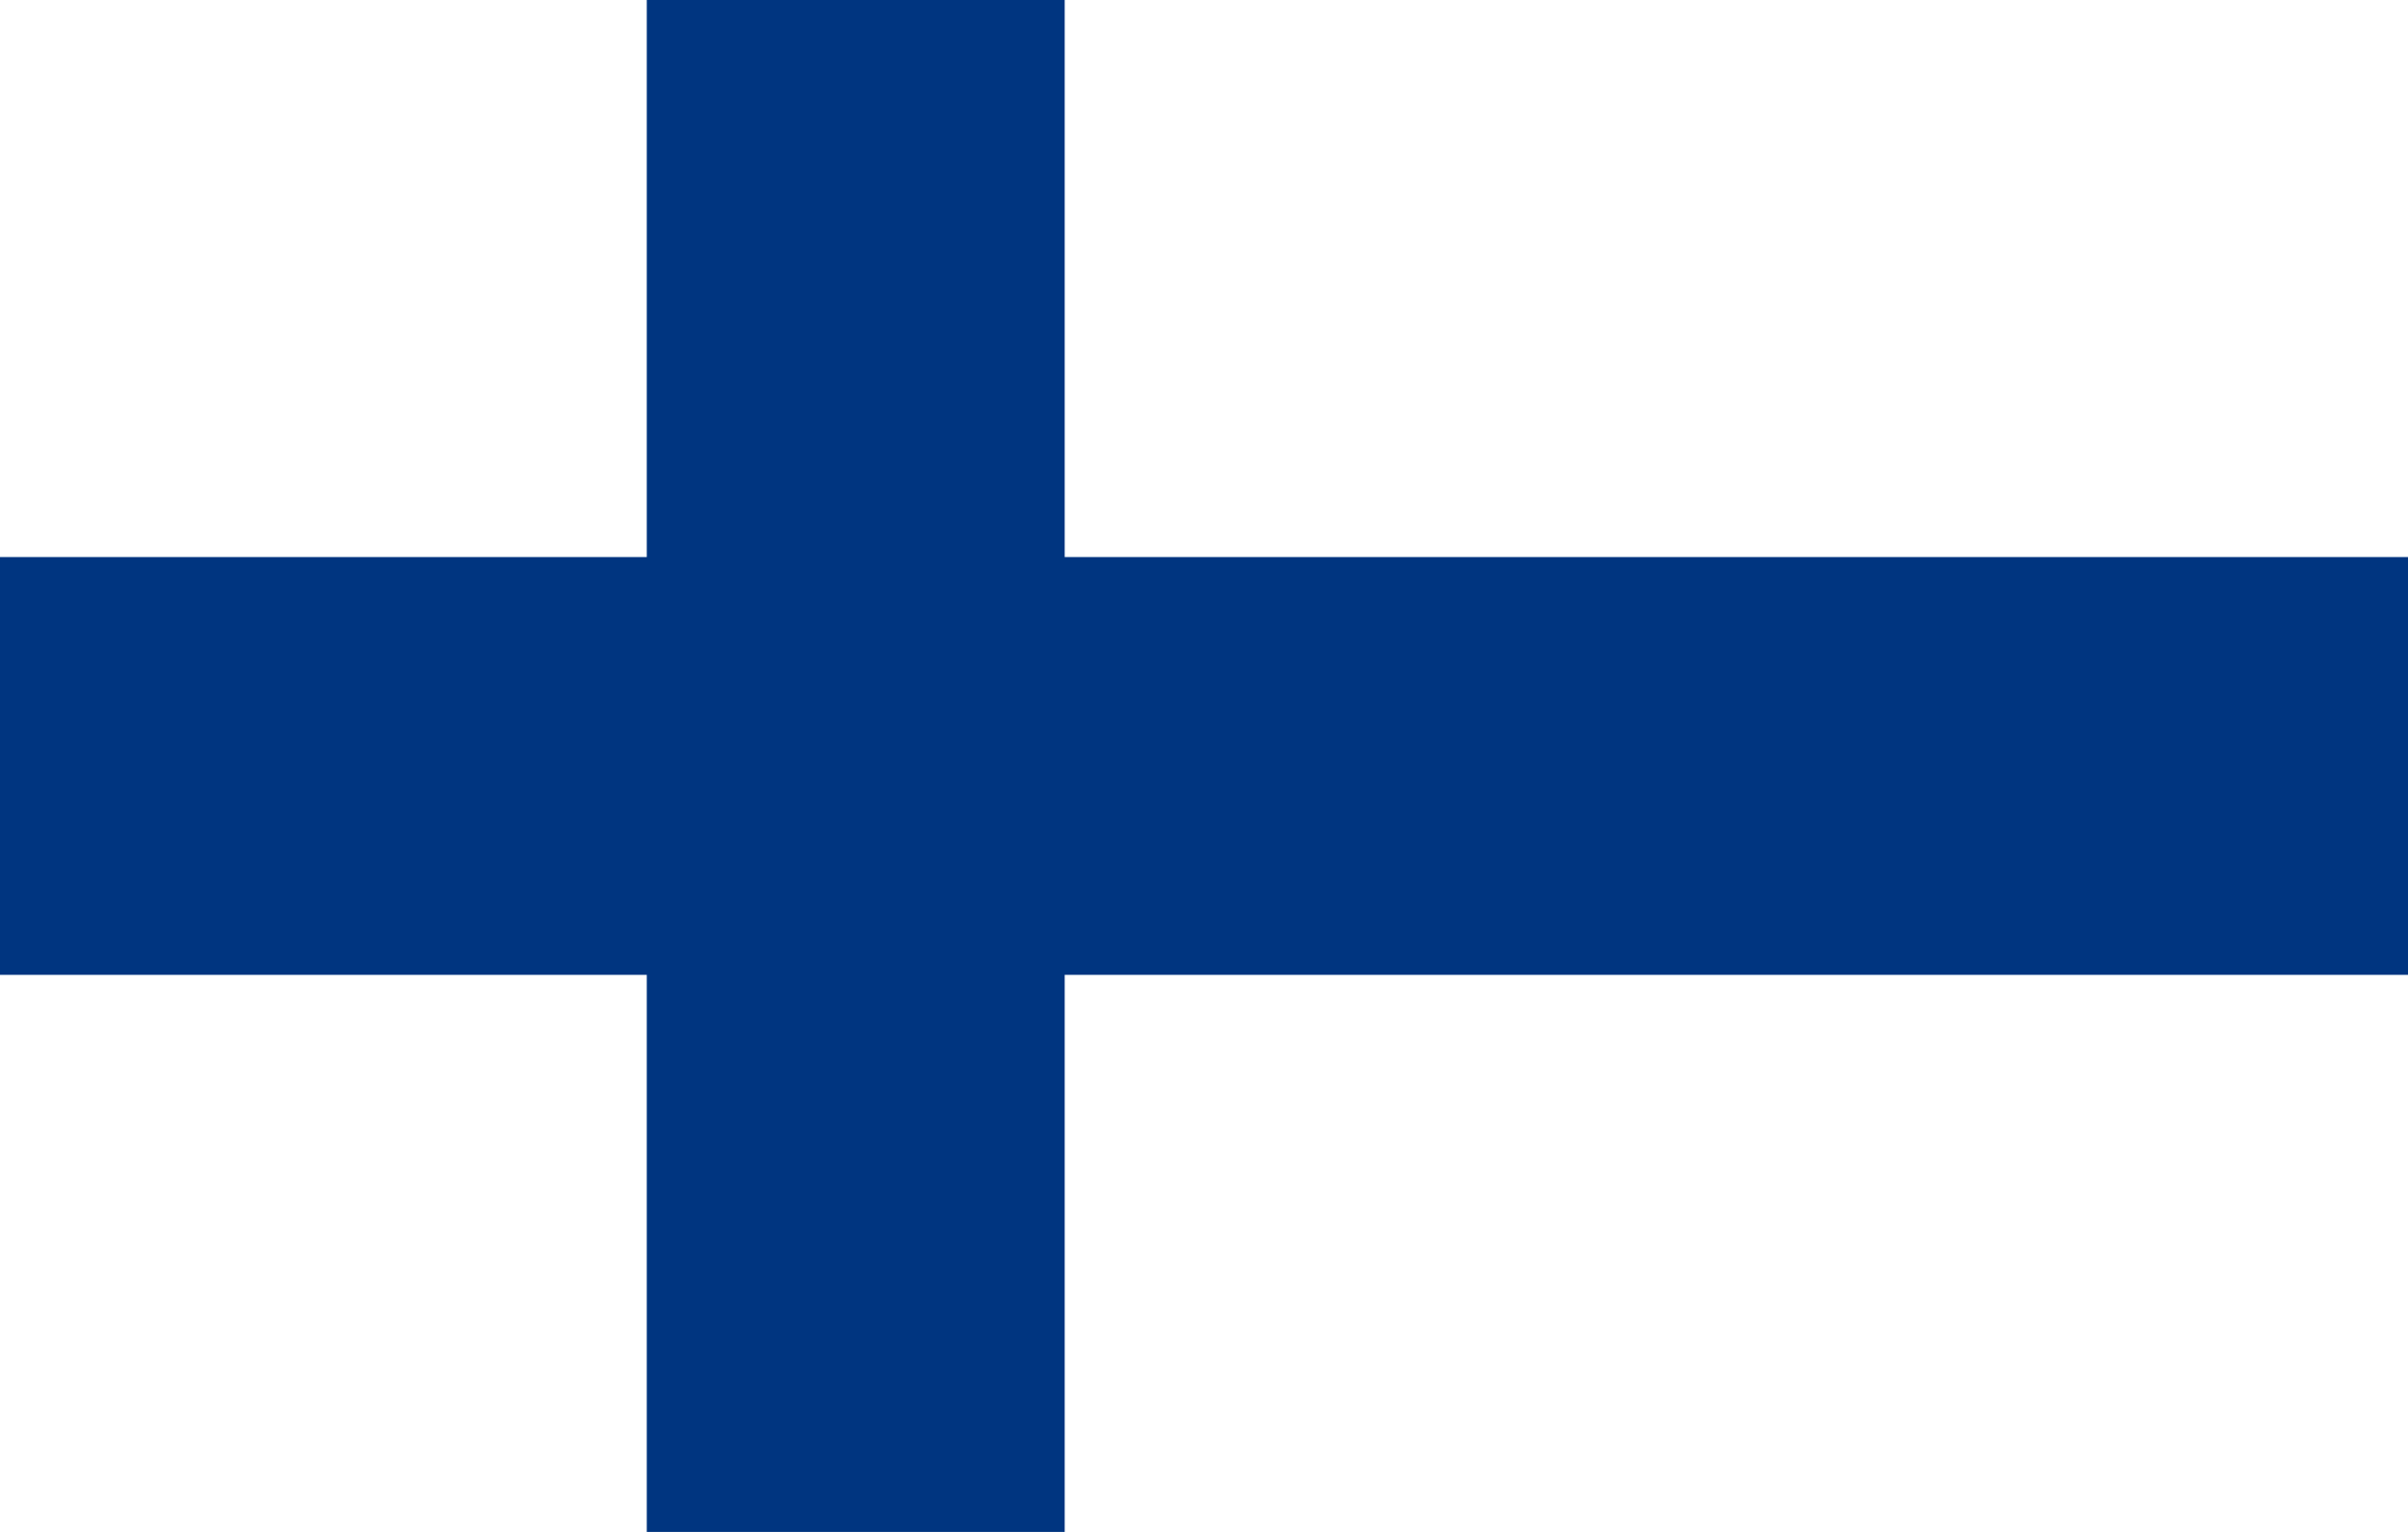
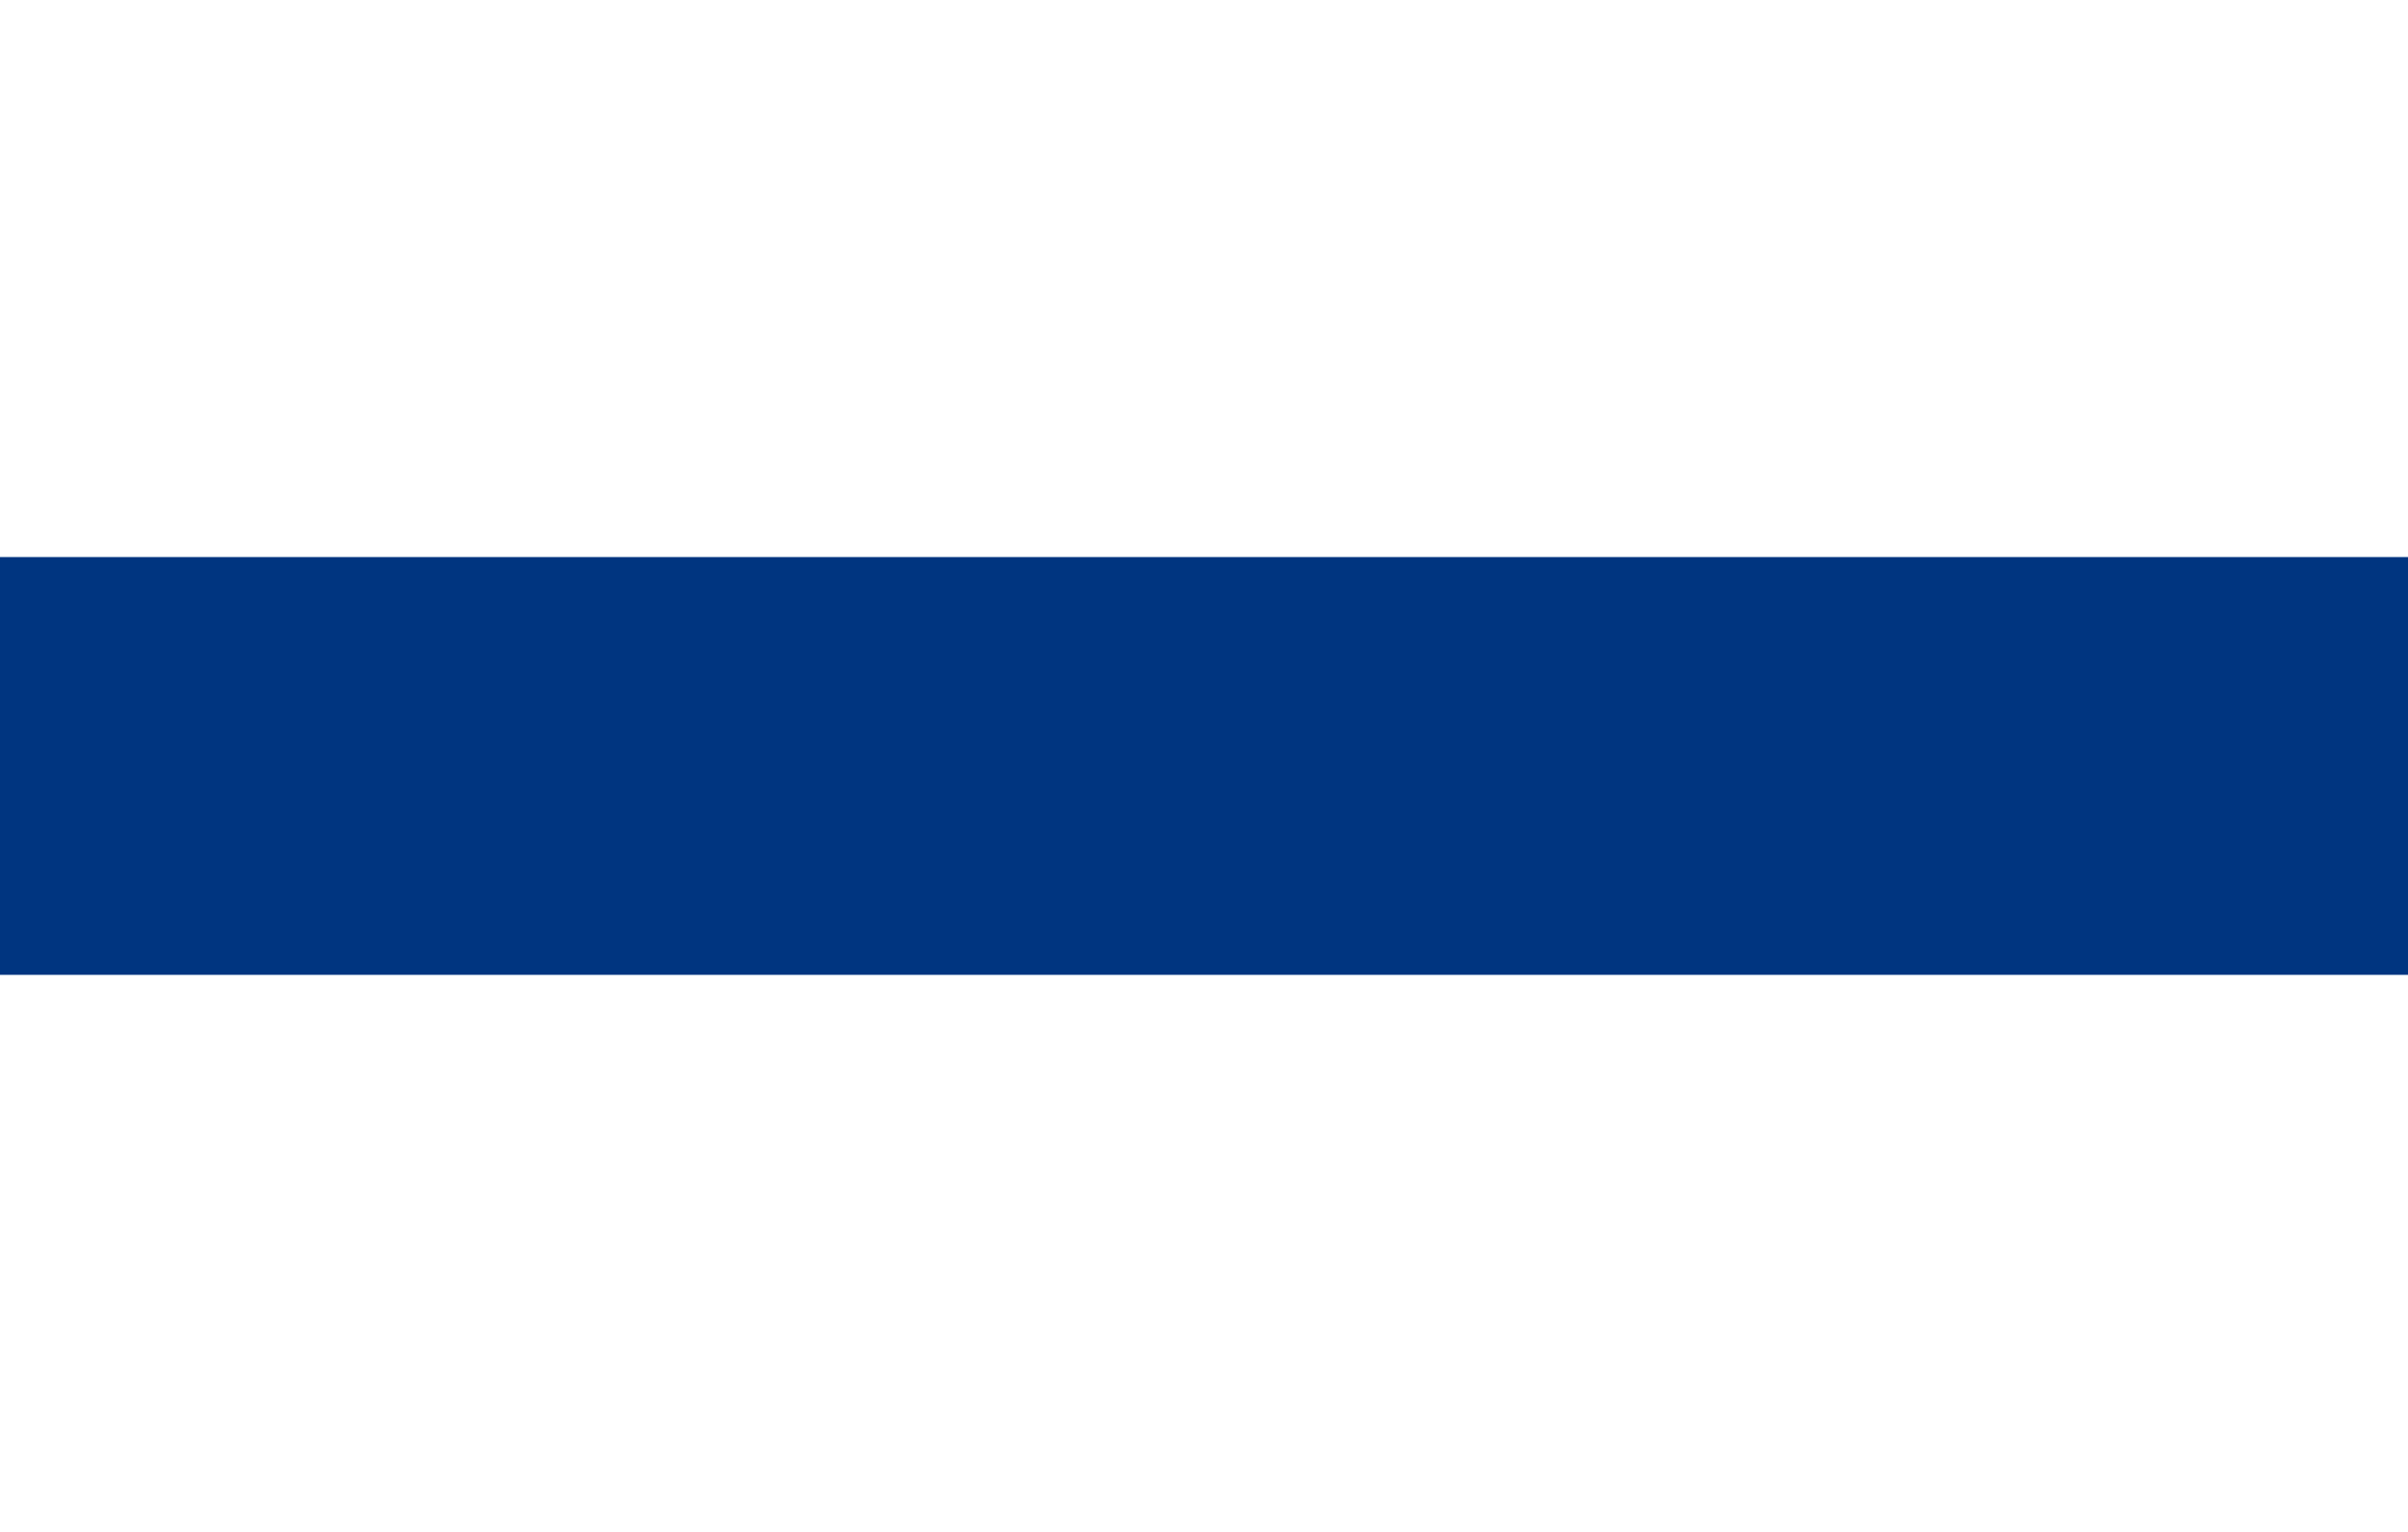
<svg xmlns="http://www.w3.org/2000/svg" width="100%" height="100%" viewBox="0 0 990 630" version="1.1" xml:space="preserve" style="fill-rule:evenodd;clip-rule:evenodd;stroke-linejoin:round;stroke-miterlimit:2;">
-   <rect x="-20.455" y="0" width="1030.91" height="630" style="fill:#fff;" />
  <rect x="-20.455" y="229.091" width="1030.91" height="171.818" style="fill:#003580;" />
-   <rect x="265.909" y="0" width="171.818" height="630" style="fill:#003580;" />
</svg>